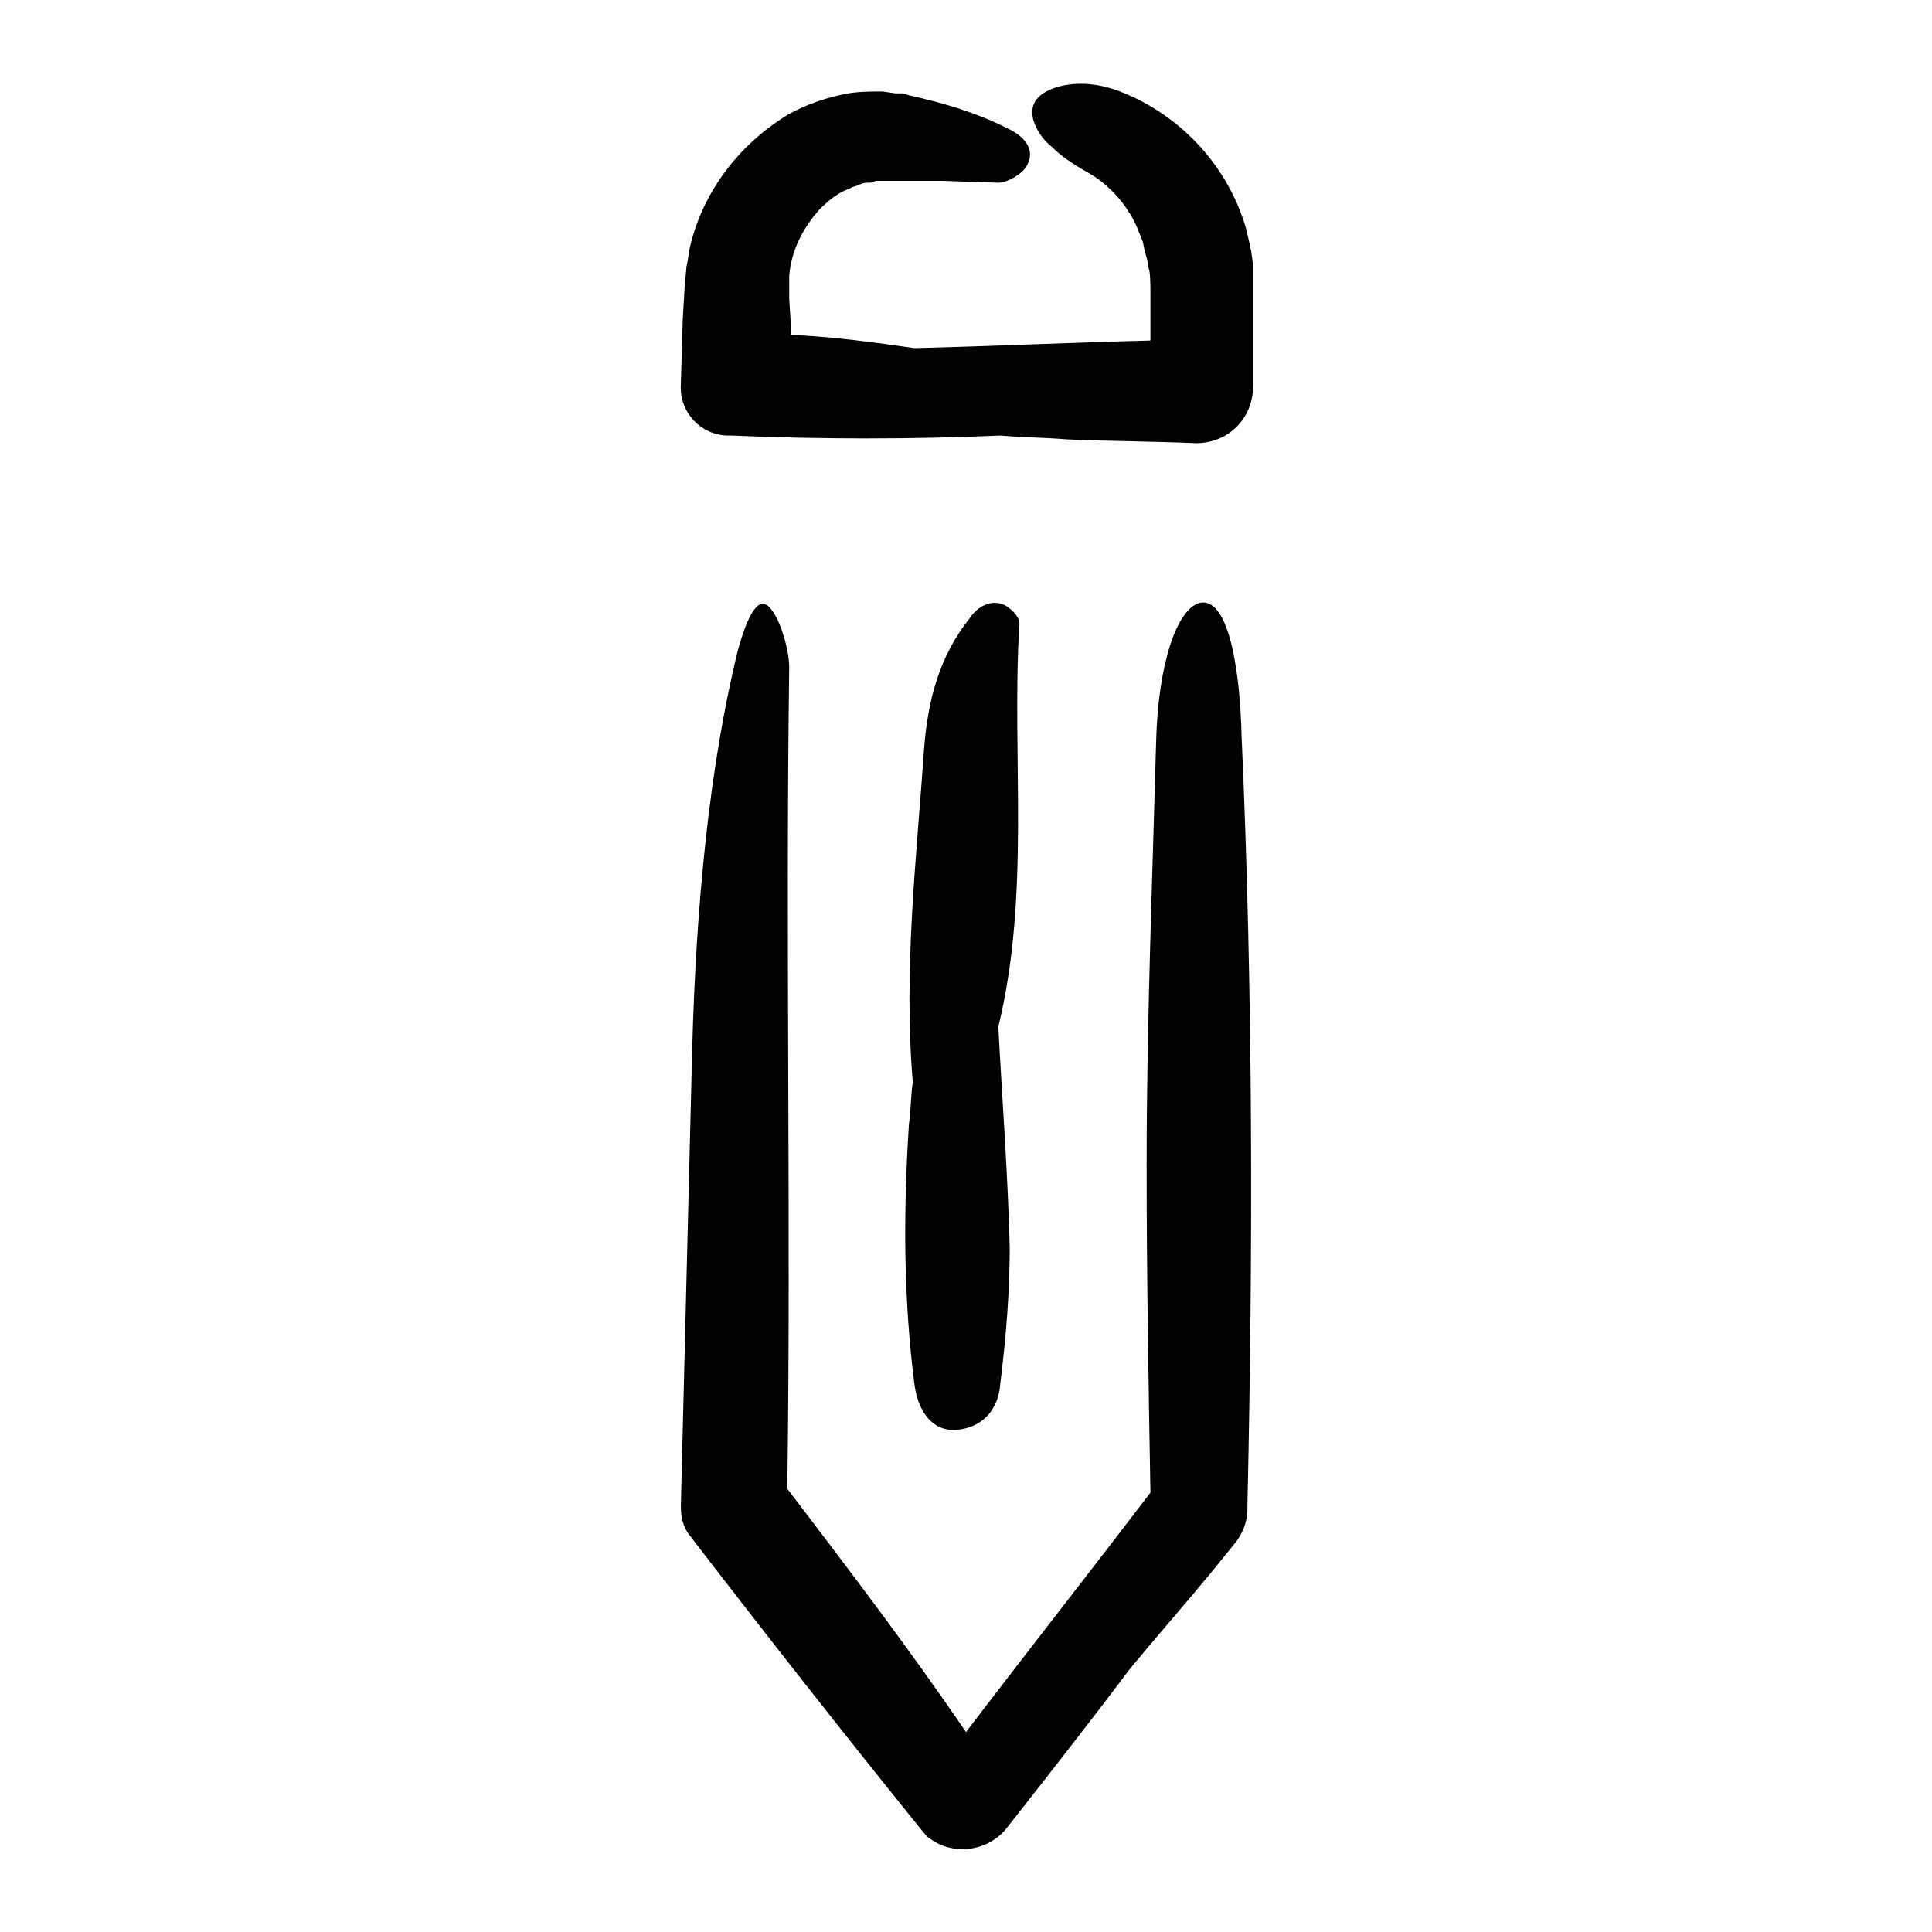
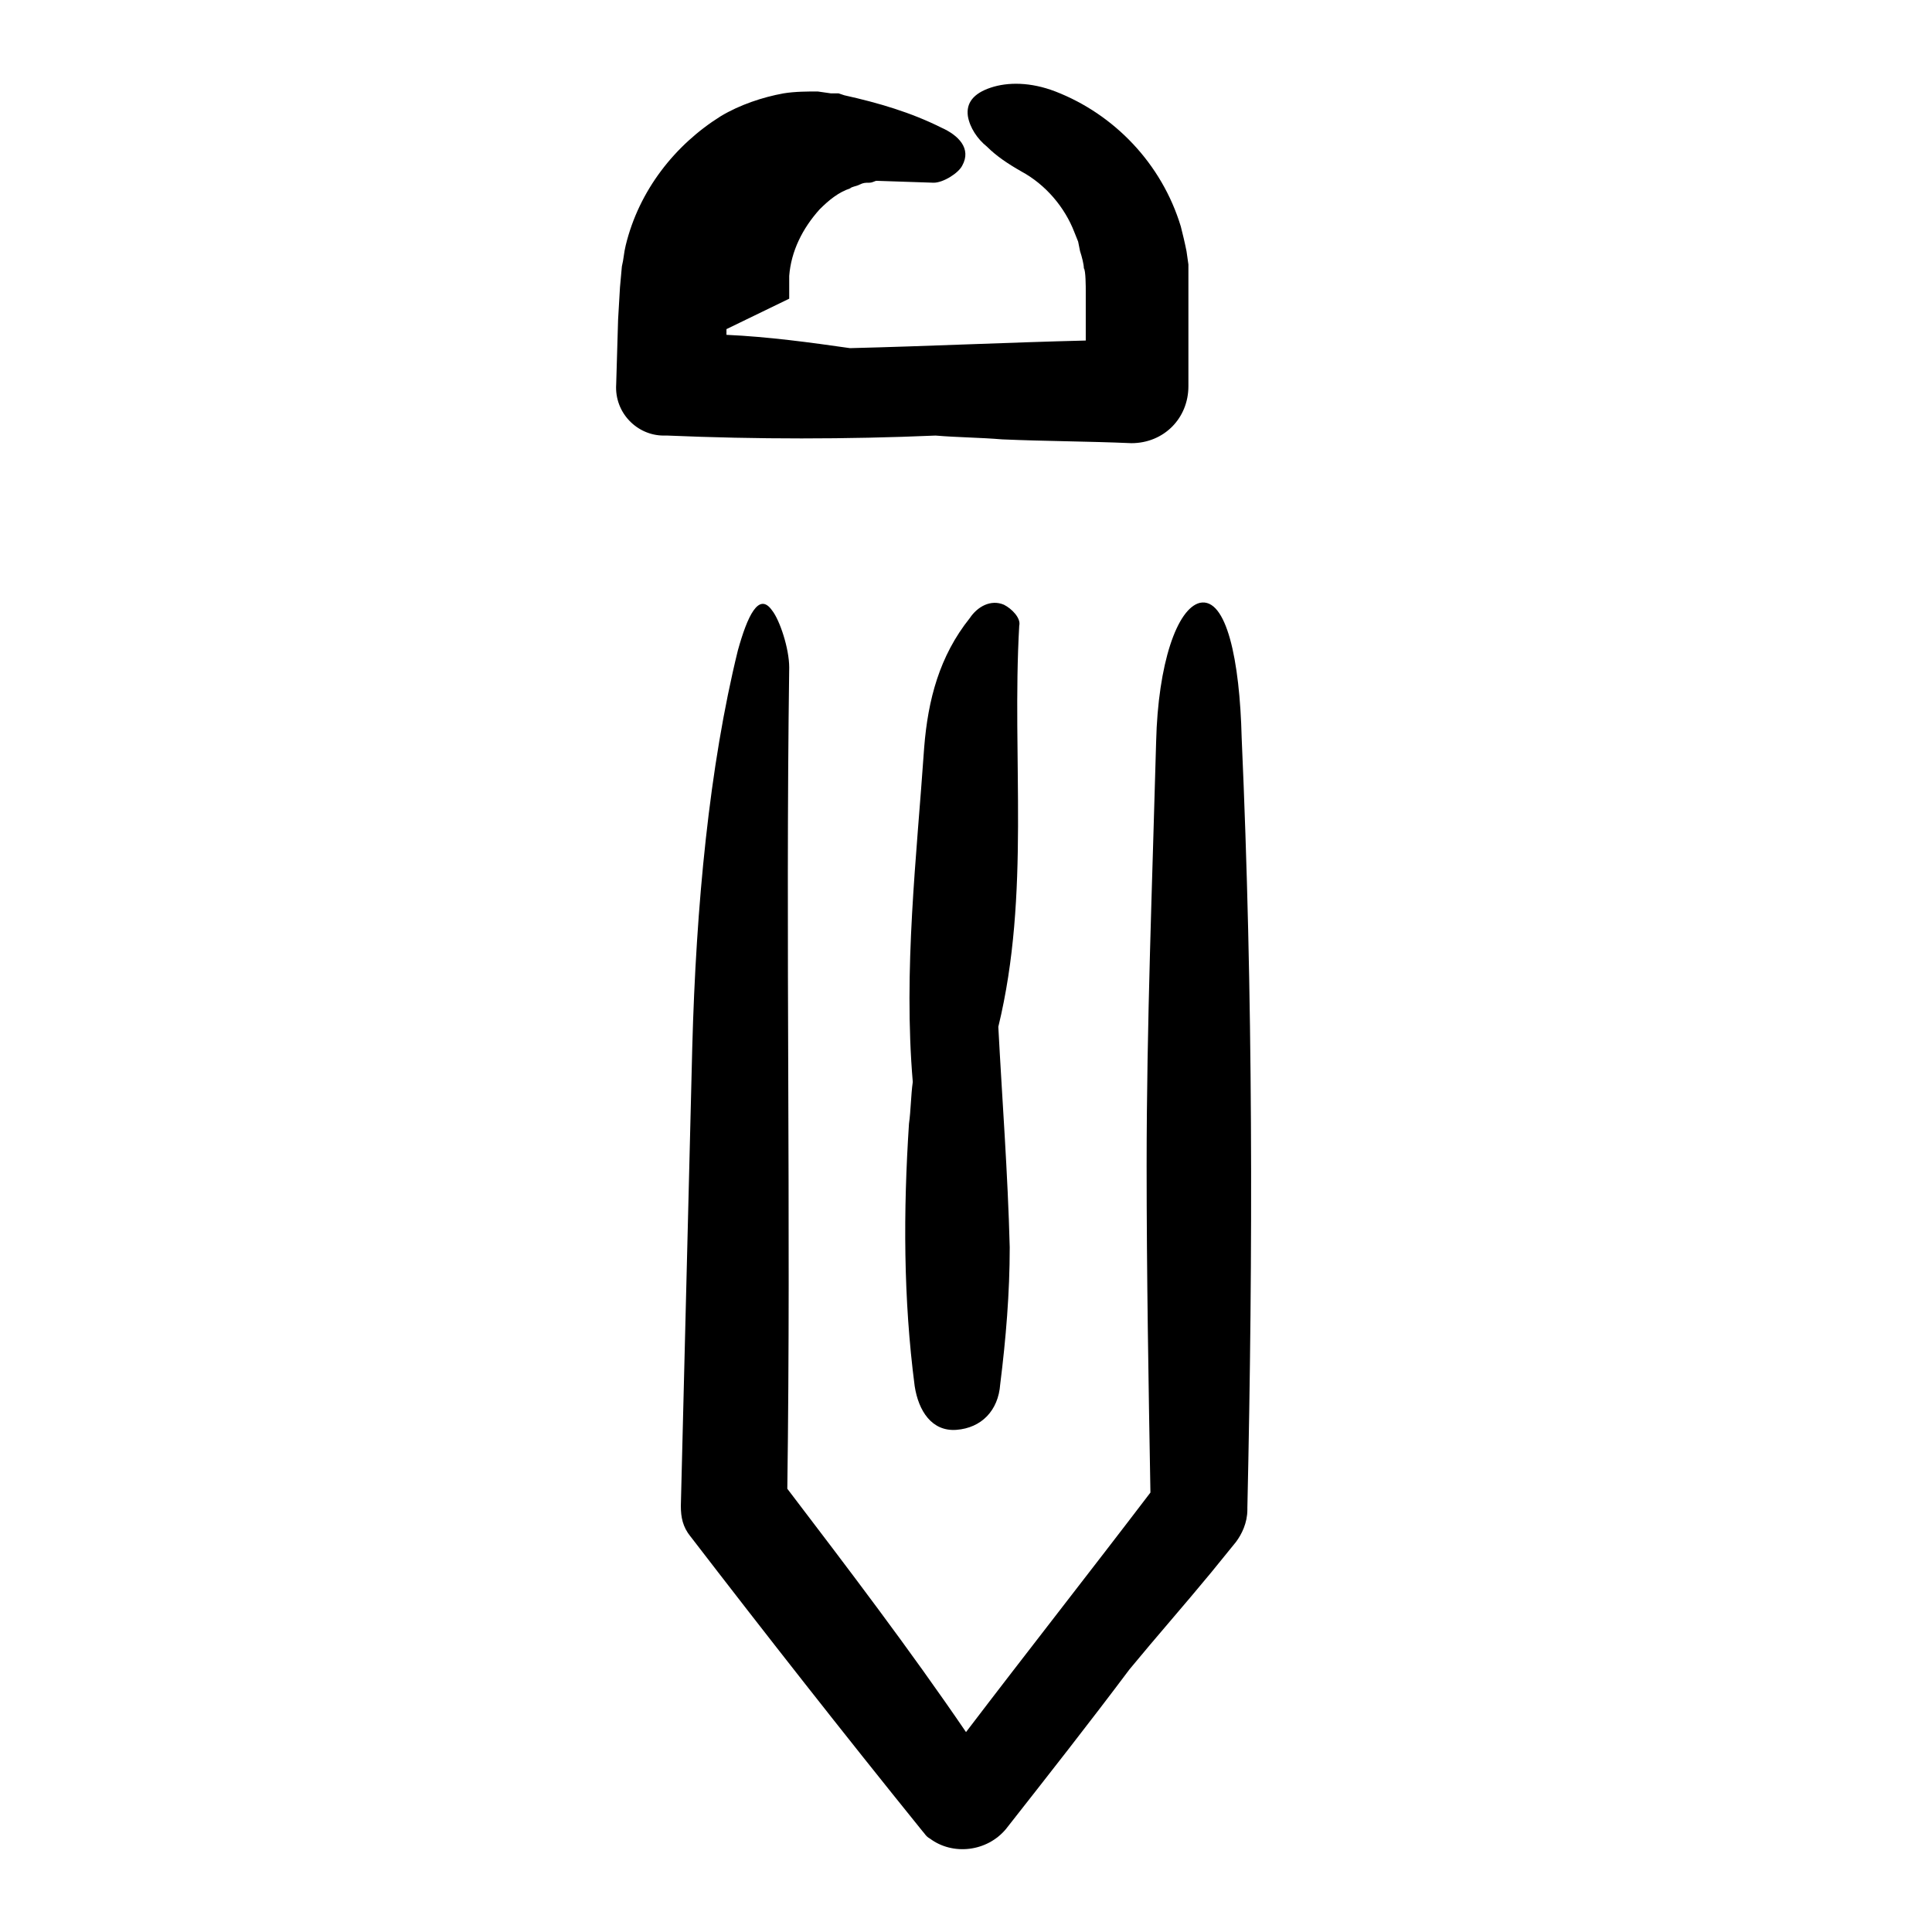
<svg xmlns="http://www.w3.org/2000/svg" fill="#000000" width="800px" height="800px" version="1.1" viewBox="144 144 512 512">
-   <path d="m326.95 551.14c-2.016-2.519-2.519-5.039-2.519-8.062 1.008-40.809 2.016-81.113 3.023-121.42 1.008-37.785 4.535-74.562 12.09-105.3 2.519-9.07 5.543-15.617 9.07-10.578 2.016 2.519 4.535 10.078 4.535 15.113-1.008 72.547 0.504 145.6-0.504 217.64 16.121 21.16 32.242 42.32 47.359 64.488 16.121-21.16 32.746-42.32 48.871-63.48-0.504-28.719-1.008-57.938-1.008-86.656 0-37.281 1.512-75.066 2.519-112.35 0.504-20.656 5.543-35.266 11.586-36.777 7.055-1.512 10.578 15.113 11.082 35.77 3.023 68.016 3.023 136.03 1.512 204.04v0.504c0 3.527-1.512 6.551-3.023 8.566l-6.551 8.062c-7.055 8.566-14.609 17.129-21.664 25.695-10.578 14.105-21.664 28.215-32.746 42.32-5.039 6.047-14.105 7.055-20.152 2.519-1.008-0.504-1.512-1.512-2.016-2.016-21.16-26.199-41.312-51.895-61.465-78.094zm83.129-246.87c-3.527-1.512-7.055 0.504-9.07 3.527-8.062 10.078-11.082 21.664-12.09 34.258-2.016 29.223-5.543 58.945-3.023 88.672-0.504 3.527-0.504 7.559-1.008 11.082-1.512 23.176-1.512 46.352 1.512 69.527 1.008 6.551 4.535 12.09 11.082 11.586 6.551-0.504 11.082-5.039 11.586-12.09 1.512-12.09 2.519-24.184 2.519-36.273-0.504-19.648-2.016-39.297-3.023-58.441 8.566-35.266 3.527-71.039 5.543-106.3 0.508-2.016-2.012-4.535-4.027-5.543zm-56.93-81.113v-3.527-2.519c0.504-6.551 3.527-12.594 8.062-17.633 2.519-2.519 5.039-4.535 8.062-5.543 0.504-0.504 1.512-0.504 2.519-1.008 1.008-0.504 1.512-0.504 2.519-0.504 1.008 0 1.512-0.504 2.016-0.504h1.512 1.008 14.613l15.113 0.504c2.519 0 6.551-2.519 7.559-4.535 2.512-4.531-1.016-8.059-5.551-10.07-8.062-4.031-16.625-6.551-25.695-8.566l-1.512-0.504h-2.016l-3.527-0.504c-2.519 0-6.047 0-9.07 0.504-5.543 1.008-11.586 3.023-16.625 6.047-12.09 7.559-21.664 19.648-25.191 34.258-0.504 2.016-0.504 3.527-1.008 5.543l-0.504 5.543-0.5 8.562-0.504 17.129c-0.504 7.559 5.543 13.602 12.594 13.602h1.008c23.68 1.008 47.359 1.008 71.039 0 6.047 0.504 11.586 0.504 17.633 1.008 11.586 0.504 22.672 0.504 34.258 1.008 8.566 0 15.113-6.551 15.113-15.113v-0.504-19.145-11.086-1.512l-0.504-3.527c-0.504-2.519-1.008-4.535-1.512-6.551-5.039-16.625-17.633-29.727-33.25-35.77-6.551-2.519-12.594-2.519-17.129-1.008-4.535 1.512-6.551 4.031-6.047 7.559 0.504 3.023 2.519 6.047 5.039 8.062 2.519 2.519 5.543 4.535 9.07 6.551 6.551 3.527 11.586 9.574 14.105 16.121l1.008 2.519 0.504 2.519c0.504 1.512 1.008 3.527 1.008 4.535 0.504 0.504 0.504 5.039 0.504 6.047v13.102c-20.656 0.504-41.816 1.512-62.473 2.016-10.578-1.512-21.664-3.023-32.746-3.527v-1.512z" />
+   <path d="m326.95 551.14c-2.016-2.519-2.519-5.039-2.519-8.062 1.008-40.809 2.016-81.113 3.023-121.42 1.008-37.785 4.535-74.562 12.09-105.3 2.519-9.07 5.543-15.617 9.07-10.578 2.016 2.519 4.535 10.078 4.535 15.113-1.008 72.547 0.504 145.6-0.504 217.64 16.121 21.16 32.242 42.32 47.359 64.488 16.121-21.16 32.746-42.32 48.871-63.48-0.504-28.719-1.008-57.938-1.008-86.656 0-37.281 1.512-75.066 2.519-112.35 0.504-20.656 5.543-35.266 11.586-36.777 7.055-1.512 10.578 15.113 11.082 35.77 3.023 68.016 3.023 136.03 1.512 204.04v0.504c0 3.527-1.512 6.551-3.023 8.566l-6.551 8.062c-7.055 8.566-14.609 17.129-21.664 25.695-10.578 14.105-21.664 28.215-32.746 42.32-5.039 6.047-14.105 7.055-20.152 2.519-1.008-0.504-1.512-1.512-2.016-2.016-21.16-26.199-41.312-51.895-61.465-78.094zm83.129-246.87c-3.527-1.512-7.055 0.504-9.07 3.527-8.062 10.078-11.082 21.664-12.09 34.258-2.016 29.223-5.543 58.945-3.023 88.672-0.504 3.527-0.504 7.559-1.008 11.082-1.512 23.176-1.512 46.352 1.512 69.527 1.008 6.551 4.535 12.09 11.082 11.586 6.551-0.504 11.082-5.039 11.586-12.09 1.512-12.09 2.519-24.184 2.519-36.273-0.504-19.648-2.016-39.297-3.023-58.441 8.566-35.266 3.527-71.039 5.543-106.3 0.508-2.016-2.012-4.535-4.027-5.543zm-56.93-81.113v-3.527-2.519c0.504-6.551 3.527-12.594 8.062-17.633 2.519-2.519 5.039-4.535 8.062-5.543 0.504-0.504 1.512-0.504 2.519-1.008 1.008-0.504 1.512-0.504 2.519-0.504 1.008 0 1.512-0.504 2.016-0.504l15.113 0.504c2.519 0 6.551-2.519 7.559-4.535 2.512-4.531-1.016-8.059-5.551-10.07-8.062-4.031-16.625-6.551-25.695-8.566l-1.512-0.504h-2.016l-3.527-0.504c-2.519 0-6.047 0-9.07 0.504-5.543 1.008-11.586 3.023-16.625 6.047-12.09 7.559-21.664 19.648-25.191 34.258-0.504 2.016-0.504 3.527-1.008 5.543l-0.504 5.543-0.5 8.562-0.504 17.129c-0.504 7.559 5.543 13.602 12.594 13.602h1.008c23.68 1.008 47.359 1.008 71.039 0 6.047 0.504 11.586 0.504 17.633 1.008 11.586 0.504 22.672 0.504 34.258 1.008 8.566 0 15.113-6.551 15.113-15.113v-0.504-19.145-11.086-1.512l-0.504-3.527c-0.504-2.519-1.008-4.535-1.512-6.551-5.039-16.625-17.633-29.727-33.25-35.77-6.551-2.519-12.594-2.519-17.129-1.008-4.535 1.512-6.551 4.031-6.047 7.559 0.504 3.023 2.519 6.047 5.039 8.062 2.519 2.519 5.543 4.535 9.07 6.551 6.551 3.527 11.586 9.574 14.105 16.121l1.008 2.519 0.504 2.519c0.504 1.512 1.008 3.527 1.008 4.535 0.504 0.504 0.504 5.039 0.504 6.047v13.102c-20.656 0.504-41.816 1.512-62.473 2.016-10.578-1.512-21.664-3.023-32.746-3.527v-1.512z" />
</svg>